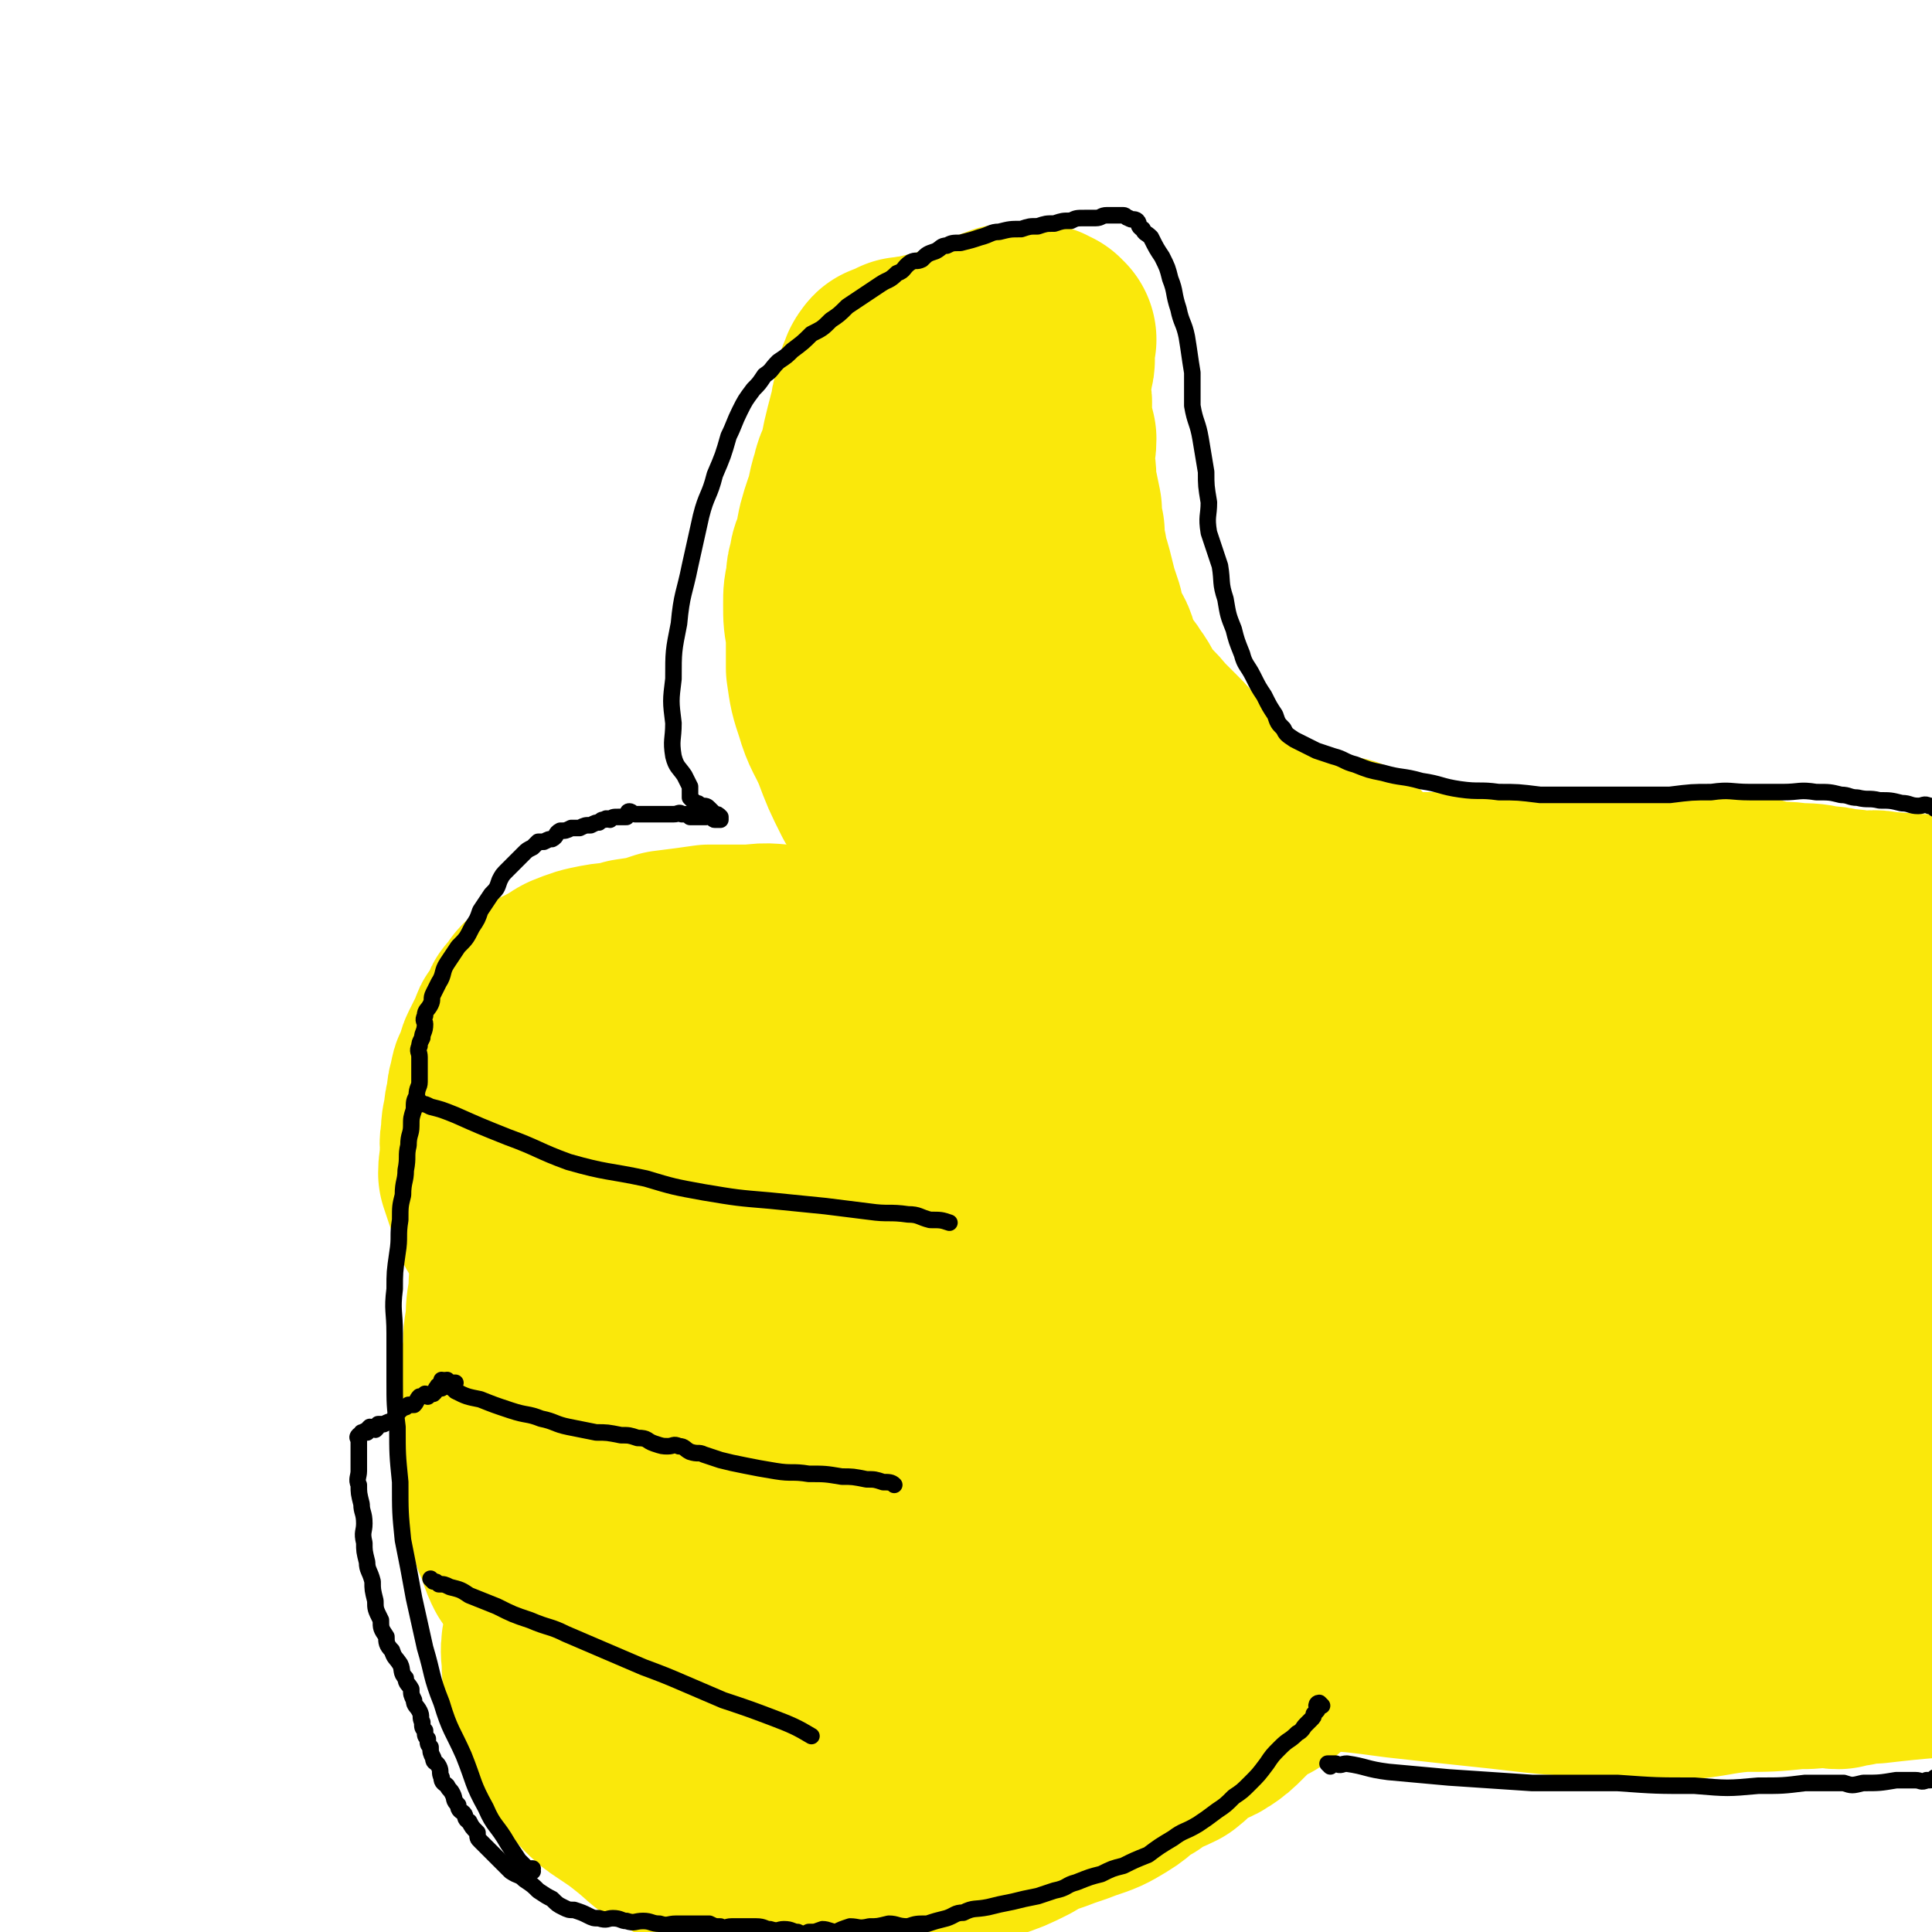
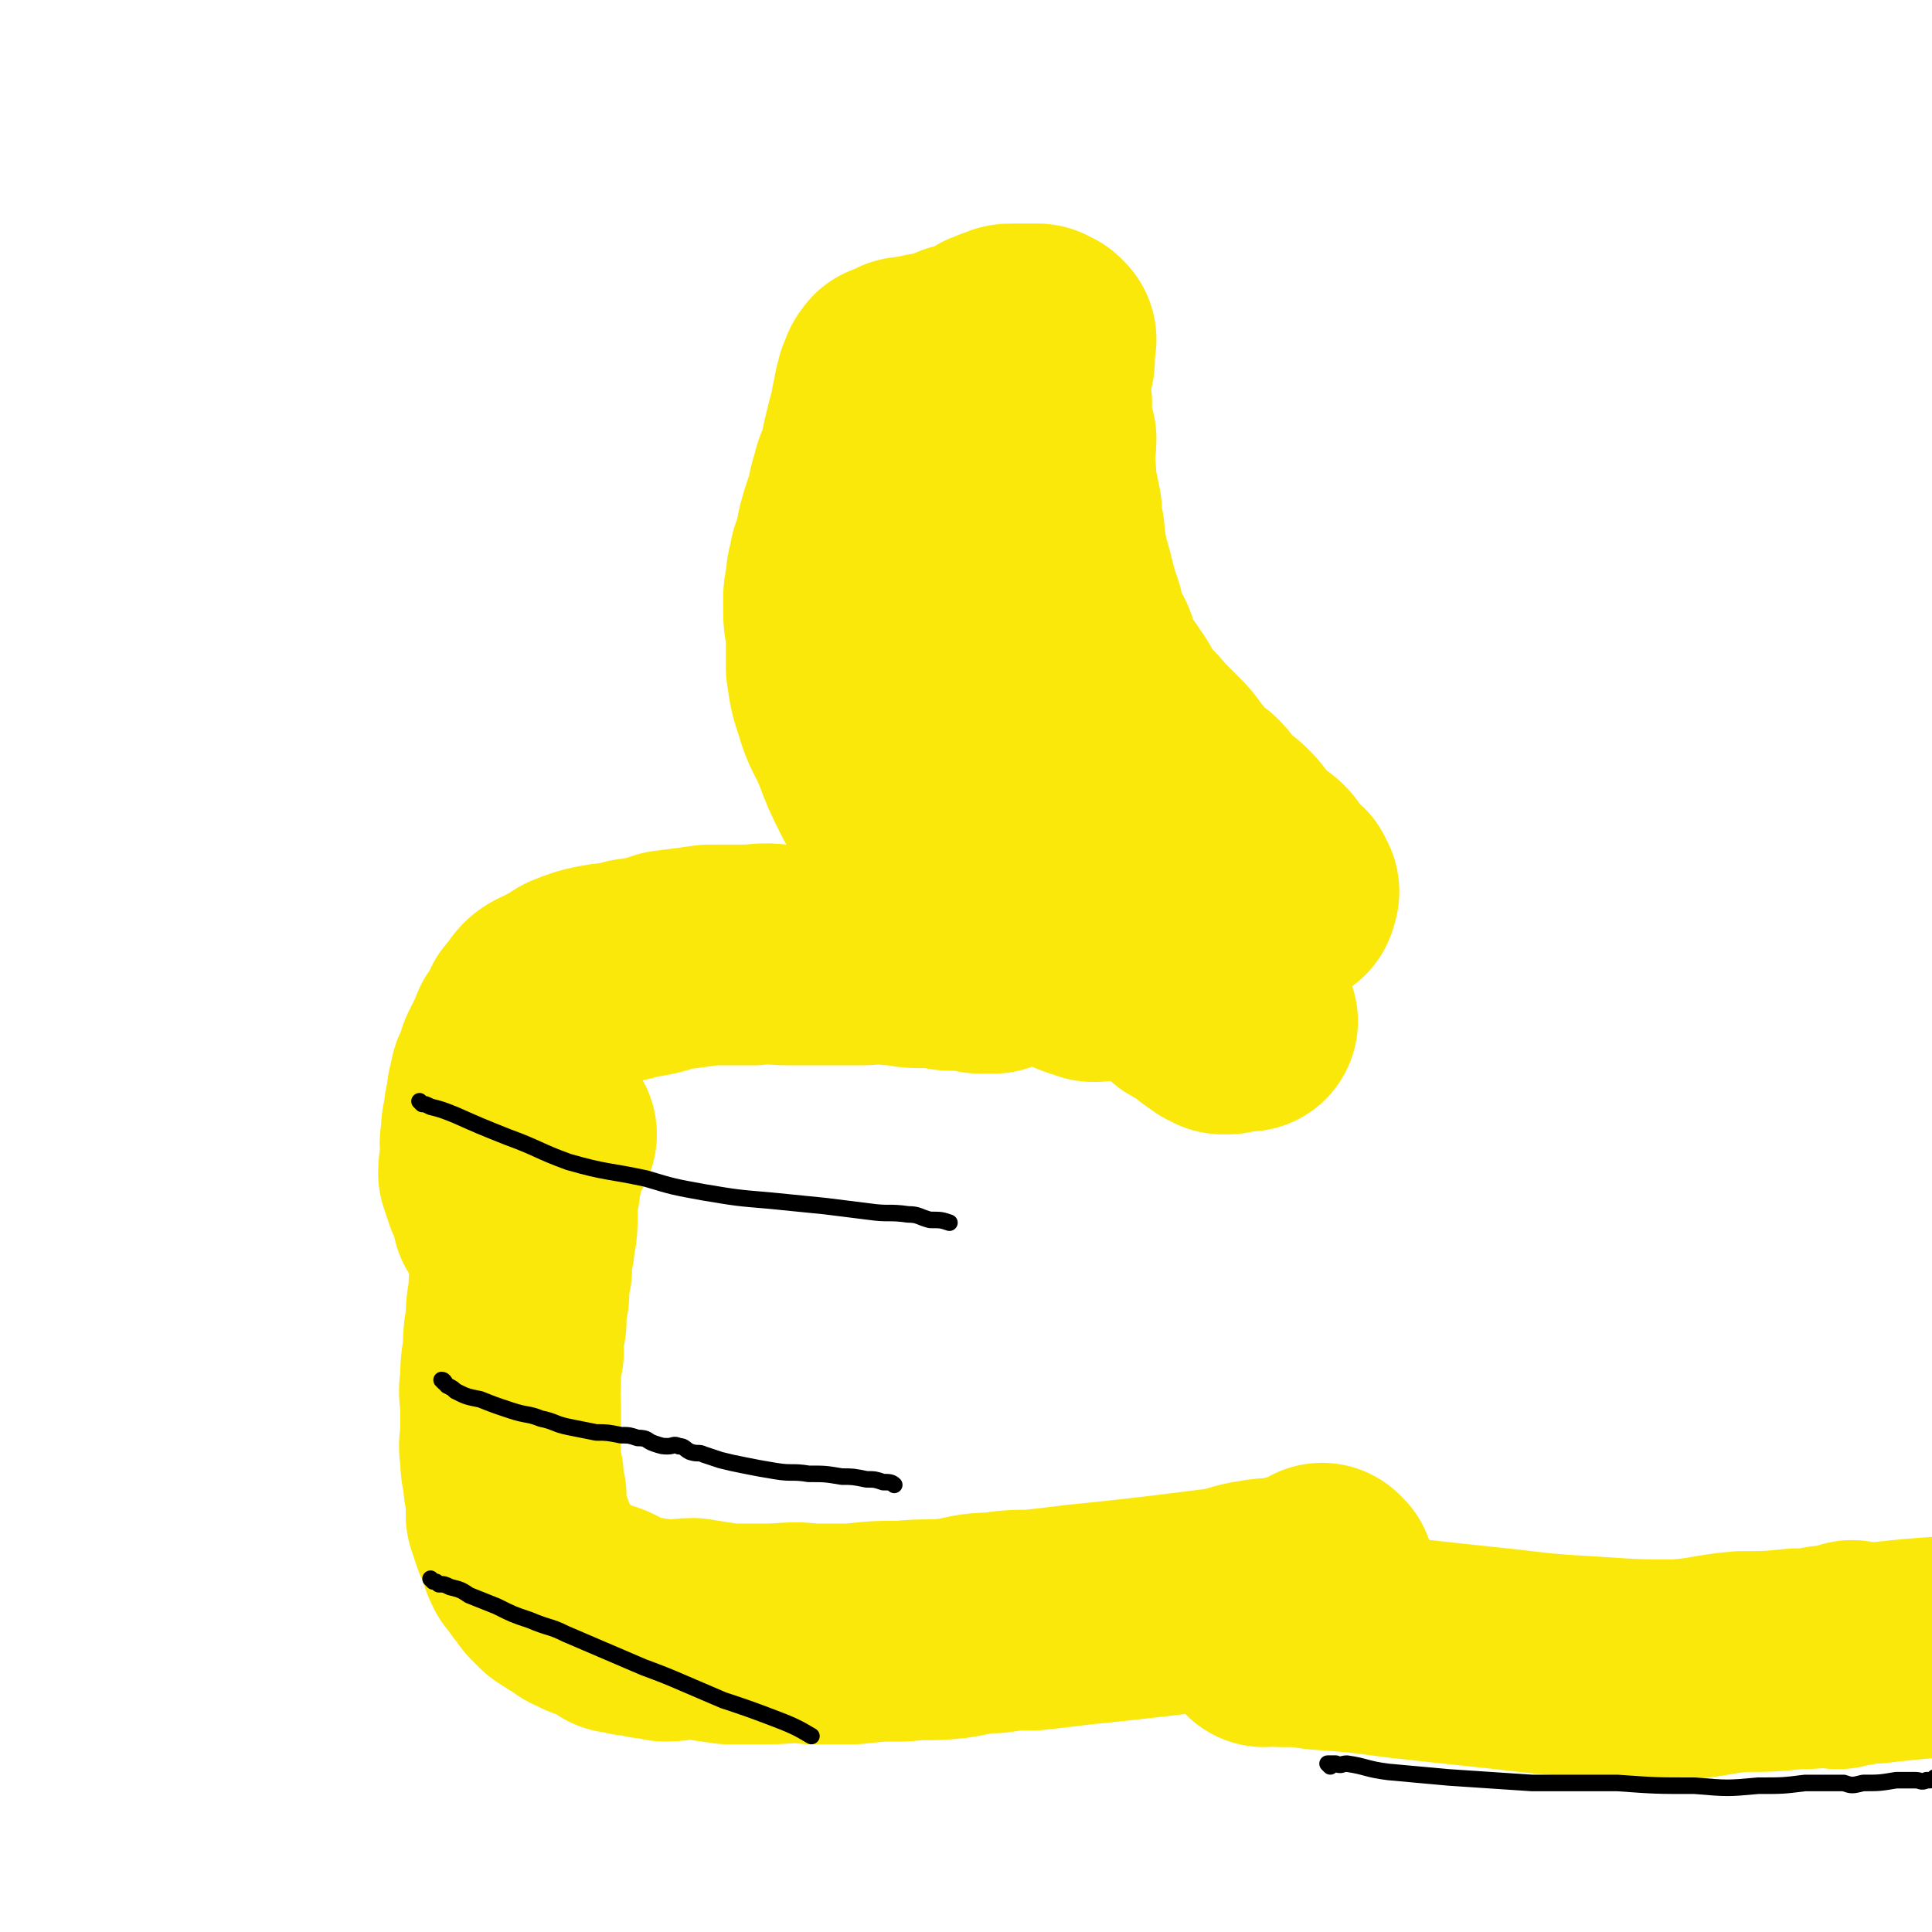
<svg xmlns="http://www.w3.org/2000/svg" viewBox="0 0 700 700" version="1.1">
  <g fill="none" stroke="#FAE80B" stroke-width="6" stroke-linecap="round" stroke-linejoin="round">
    <path d="M475,583c0,0 -1,-1 -1,-1 0,0 0,0 0,1 0,0 0,0 0,0 1,0 0,-1 0,-1 0,0 1,0 0,1 0,0 -1,-1 -2,0 -3,0 -3,0 -5,1 -4,0 -4,0 -8,1 -6,0 -6,0 -12,1 -9,0 -9,0 -17,1 -10,0 -10,1 -20,2 -10,1 -10,1 -20,1 -11,0 -11,0 -21,0 -10,-1 -10,0 -20,0 -12,0 -12,0 -23,0 -12,-1 -12,-2 -23,-3 -12,-1 -12,0 -23,-2 -11,-1 -11,-1 -22,-4 -10,-3 -11,-2 -20,-6 -9,-4 -8,-5 -16,-10 -7,-4 -8,-4 -14,-10 -6,-5 -5,-6 -10,-12 -4,-5 -4,-5 -7,-11 -3,-5 -3,-5 -5,-10 -2,-5 -3,-5 -4,-10 -1,-4 0,-5 -1,-10 0,-4 0,-4 0,-9 0,-4 0,-4 0,-8 0,-5 -1,-5 0,-9 1,-5 2,-4 3,-8 1,-3 0,-3 1,-6 1,-3 1,-3 3,-6 1,-2 1,-2 2,-4 1,-2 1,-2 2,-4 1,-1 1,-1 2,-2 1,-1 1,-1 2,-3 1,-1 0,-1 1,-3 0,-1 0,-1 1,-3 0,-1 0,-1 1,-3 0,-1 0,-1 1,-2 0,-1 0,-1 1,-3 0,-1 1,-1 1,-2 0,-1 -1,-1 0,-2 0,0 1,0 1,-1 0,-1 -1,-1 0,-2 0,0 1,0 1,-1 0,0 0,0 0,-1 0,0 0,-1 1,-1 1,0 1,1 1,1 1,0 1,0 1,0 " />
  </g>
  <g fill="none" stroke="#FAE80B" stroke-width="80" stroke-linecap="round" stroke-linejoin="round">
    <path d="M480,571c0,0 -1,-1 -1,-1 0,0 0,0 0,1 0,0 -1,-1 -1,0 -1,0 0,1 -1,1 -2,1 -2,0 -4,1 -4,1 -4,1 -8,2 -4,1 -4,0 -9,1 -7,1 -7,2 -13,3 -8,1 -8,1 -16,2 -8,1 -8,1 -17,2 -9,1 -9,1 -19,2 -8,1 -8,1 -17,2 -7,0 -7,0 -14,1 -8,0 -8,1 -15,2 -9,1 -9,0 -18,1 -9,0 -9,0 -18,1 -7,0 -7,0 -15,0 -8,-1 -8,0 -16,0 -7,0 -7,0 -14,0 -7,-1 -7,-1 -13,-2 -5,0 -5,1 -10,1 -3,-1 -3,-1 -6,-1 -3,-1 -3,-1 -6,-1 -2,-1 -3,-1 -5,-1 -3,-2 -3,-3 -6,-4 -3,-1 -3,0 -6,-2 -3,-1 -2,-1 -5,-3 -2,-1 -2,-1 -5,-3 -1,-1 -1,-1 -3,-3 -1,-2 -1,-2 -3,-4 -1,-2 -1,-2 -3,-4 -1,-2 -1,-2 -2,-5 -1,-3 -1,-3 -2,-5 -1,-3 -1,-3 -2,-6 0,-4 0,-4 0,-7 -1,-4 -1,-4 -1,-7 -1,-4 -1,-4 -1,-8 -1,-4 0,-4 0,-8 0,-5 0,-5 0,-9 0,-5 -1,-5 0,-9 0,-6 0,-6 1,-11 0,-6 0,-6 1,-11 0,-5 0,-5 1,-10 0,-5 0,-5 1,-9 0,-5 0,-5 1,-9 0,-4 1,-4 1,-8 0,-4 0,-4 0,-7 0,-3 0,-3 1,-6 0,-3 0,-3 1,-6 0,-2 0,-3 1,-5 0,-2 1,-2 1,-4 0,-1 -1,-2 0,-3 0,0 0,0 1,-1 0,0 1,1 1,1 1,-1 1,-1 1,-1 0,0 0,0 0,0 " />
    <path d="M185,441c0,0 -1,-1 -1,-1 0,0 0,0 1,1 0,0 0,0 0,0 -1,0 -1,0 -2,0 0,-1 0,-1 -1,-1 0,-2 0,-2 -1,-4 0,-3 -1,-3 -2,-5 -1,-3 -1,-3 -2,-6 0,-4 1,-4 1,-7 0,-3 -1,-3 0,-6 0,-4 0,-4 1,-7 0,-3 0,-3 1,-6 0,-3 0,-3 1,-6 0,-3 1,-2 2,-5 1,-2 0,-2 1,-4 1,-2 1,-2 2,-4 1,-2 1,-2 2,-4 0,-1 0,-1 1,-2 1,-1 1,-1 2,-3 1,-1 1,-1 1,-2 0,-1 0,-1 1,-2 0,0 0,0 1,-1 0,0 1,0 1,0 1,-1 0,-2 1,-3 1,-1 1,-1 3,-2 2,-1 2,0 4,-2 3,-1 3,-2 5,-3 5,-2 5,-2 10,-3 5,-1 6,0 11,-2 7,-1 7,-1 13,-3 8,-1 8,-1 15,-2 8,0 8,0 16,0 6,-1 6,0 13,0 7,0 7,0 14,0 6,0 6,0 12,0 5,0 5,-1 11,0 5,0 5,1 10,1 3,0 3,-1 6,0 3,0 3,1 6,1 2,0 2,0 4,0 2,0 2,-1 4,0 1,0 1,1 2,1 0,0 0,0 1,0 0,0 0,0 1,0 0,0 0,0 1,0 0,0 0,0 1,0 0,0 0,0 1,0 0,0 0,0 0,0 0,0 0,-1 -1,-1 " />
    <path d="M397,352c0,0 -1,-1 -1,-1 0,0 1,1 0,1 0,-1 0,-2 -1,-2 -1,0 -1,1 -2,1 -3,-1 -3,-1 -6,-3 -5,-2 -5,-2 -10,-5 -7,-5 -8,-5 -15,-11 -8,-6 -8,-6 -15,-14 -9,-8 -9,-8 -16,-17 -6,-8 -7,-8 -12,-16 -4,-8 -4,-8 -7,-16 -3,-7 -4,-7 -6,-14 -2,-6 -2,-6 -3,-13 0,-6 0,-6 0,-13 -1,-5 -1,-5 -1,-10 0,-4 0,-4 1,-8 0,-3 0,-3 1,-6 0,-3 1,-3 2,-7 1,-6 1,-6 3,-12 2,-5 1,-5 3,-11 1,-5 2,-4 3,-9 1,-5 1,-5 2,-9 1,-4 1,-4 2,-7 0,-2 0,-2 1,-5 0,-2 0,-2 1,-5 0,-1 0,-1 1,-2 0,-1 0,-2 1,-2 0,-1 0,-1 1,-1 1,-1 1,0 2,0 0,0 0,0 1,0 0,-1 0,-1 1,-2 0,0 1,1 1,1 1,0 1,-1 2,-1 0,-1 0,0 1,0 0,0 0,0 1,0 0,0 0,0 1,0 0,0 0,0 1,0 0,-1 0,-1 1,-1 0,-1 1,0 2,0 0,0 0,0 1,0 1,-1 1,-1 3,-1 1,-1 1,-1 3,-1 2,-1 2,-2 4,-2 2,-1 2,0 4,-1 2,-1 2,-1 4,-2 2,-1 2,-2 4,-2 1,-1 2,-1 3,-1 1,-1 1,-1 3,-1 1,0 1,0 2,0 1,0 1,0 2,0 1,0 1,0 2,0 0,0 0,0 1,0 1,0 1,0 2,0 0,0 0,1 1,1 0,0 0,0 1,0 0,0 -1,1 -1,1 1,0 2,0 2,0 0,0 0,0 -1,1 0,1 0,1 0,1 0,2 0,2 0,3 0,2 1,2 0,4 0,3 -1,3 -1,6 0,2 0,3 0,6 1,3 0,3 0,7 1,4 1,4 2,8 0,4 -1,4 -1,8 1,4 1,4 1,9 1,4 1,4 2,9 0,4 0,4 1,8 0,4 0,4 1,8 0,4 1,4 2,8 1,4 1,4 2,8 1,3 1,3 2,6 1,4 0,4 2,7 1,4 2,3 3,6 1,3 0,4 2,6 2,5 3,4 6,9 3,4 2,4 5,8 3,4 4,4 7,8 3,3 3,3 6,6 3,3 3,3 5,6 3,3 2,4 5,6 2,3 3,2 5,4 3,3 2,4 5,6 3,3 3,2 6,5 3,3 2,3 5,6 2,2 2,2 4,4 2,2 2,1 4,3 1,1 1,2 2,3 0,1 1,1 2,2 0,1 0,1 0,2 1,1 2,0 3,1 0,0 -1,1 -1,1 1,1 2,1 2,1 0,1 -1,1 -1,1 0,1 1,1 0,1 0,0 0,0 -1,0 -1,0 -1,0 -2,0 -2,0 -2,0 -4,0 -4,0 -4,0 -8,0 -7,-1 -8,0 -15,-2 -11,-1 -11,-2 -22,-5 -11,-3 -11,-3 -22,-7 -7,-3 -8,-3 -14,-7 -6,-4 -5,-5 -11,-9 -5,-5 -5,-5 -10,-9 -2,-3 -2,-4 -4,-7 -2,-3 -2,-3 -4,-7 -1,-2 -2,-2 -3,-5 -1,-3 -1,-3 -2,-7 0,-3 0,-3 0,-7 -1,-3 0,-3 0,-6 0,-2 -1,-2 0,-4 0,-2 0,-2 1,-4 0,-1 -1,-1 0,-2 0,-2 0,-2 1,-2 0,-1 0,-1 1,-1 0,0 0,0 0,0 0,0 0,-1 1,0 0,1 -1,1 0,2 0,1 1,1 2,2 1,3 1,4 2,8 1,6 1,6 3,12 2,9 3,8 6,17 4,8 3,8 7,17 3,7 3,7 7,14 3,7 4,7 7,13 3,5 2,6 6,11 4,4 4,4 8,8 4,2 4,2 7,4 4,3 4,3 7,5 4,3 4,3 7,5 3,2 3,2 5,4 3,2 2,2 5,4 2,2 2,2 4,3 2,1 2,1 4,2 1,1 1,1 2,2 1,1 1,1 3,2 0,0 0,0 1,1 1,0 1,0 2,1 0,0 0,0 0,0 1,0 1,0 1,0 1,0 1,0 1,0 1,-1 1,-1 1,-1 1,-1 1,0 1,0 1,0 1,0 3,0 1,0 1,0 2,0 " />
-     <path d="M429,320c0,0 -1,-1 -1,-1 0,0 0,0 0,1 0,0 0,0 0,0 1,0 1,0 2,0 3,0 3,0 6,1 5,0 5,0 10,1 8,1 8,1 16,2 8,1 8,0 16,1 10,1 10,1 19,2 11,0 11,0 21,0 9,0 9,0 18,0 8,0 8,0 16,0 7,0 7,0 13,0 7,0 7,0 13,0 6,0 6,0 12,0 7,0 7,0 13,0 7,0 7,-1 13,0 7,0 7,0 13,1 6,0 6,1 12,2 5,1 5,0 10,1 5,0 5,0 9,1 3,0 3,0 7,1 3,0 3,0 7,1 4,0 4,-1 8,0 13,1 17,1 27,2 " />
    <path d="M458,593c0,0 -1,-1 -1,-1 0,0 1,0 1,1 3,0 3,-1 6,0 7,0 7,0 14,1 14,1 14,1 29,3 18,2 18,2 37,4 17,2 17,2 34,3 15,1 15,1 30,1 12,-1 12,-2 23,-3 10,0 10,0 20,-1 5,0 5,0 10,-1 2,0 2,1 5,1 1,-1 1,-1 3,-2 1,0 2,1 2,1 1,-1 0,-2 0,-2 0,0 1,0 2,1 0,0 0,0 1,0 0,0 0,0 1,0 0,0 0,0 1,0 2,0 2,0 3,0 17,-2 21,-2 34,-3 " />
-     <path d="M207,519c0,0 -1,-1 -1,-1 0,0 1,0 1,1 -1,1 -1,1 -2,3 0,4 0,4 -1,8 -1,6 -1,6 -2,13 0,9 0,9 -1,18 0,7 0,7 -1,14 0,7 1,7 1,13 0,6 -2,7 -1,13 0,5 0,5 2,11 2,5 2,5 4,10 2,4 2,4 4,8 2,4 2,3 4,6 2,3 2,4 4,6 3,3 3,3 6,5 6,4 6,4 11,8 6,5 5,5 11,8 6,4 6,4 13,6 7,3 8,3 15,4 9,1 10,2 19,2 9,0 9,-1 19,-2 8,-1 8,0 16,-2 8,-2 8,-2 16,-4 7,-2 7,-2 13,-4 6,-2 6,-2 12,-5 5,-3 5,-3 11,-5 5,-2 6,-2 11,-4 6,-2 6,-2 11,-5 5,-3 4,-4 10,-7 5,-4 5,-3 11,-6 4,-3 3,-4 7,-6 4,-3 5,-2 8,-4 3,-2 3,-2 6,-5 2,-2 2,-2 4,-4 2,-2 2,-1 4,-3 1,-1 1,-1 2,-2 0,0 1,0 2,0 0,-1 0,-1 1,-2 0,-1 0,-1 1,-1 0,0 1,0 1,1 -1,0 -1,0 -2,0 0,0 0,0 0,0 -1,0 -1,0 -2,0 -1,0 -1,-1 -2,0 -2,0 -2,0 -4,1 -4,1 -4,1 -8,2 -4,1 -4,1 -8,2 -5,1 -5,1 -10,3 -5,2 -5,1 -10,3 -6,2 -6,1 -12,4 -5,2 -5,3 -10,6 -5,3 -5,3 -10,5 -6,3 -6,2 -12,4 -7,3 -7,3 -13,6 -8,4 -8,4 -15,7 -6,3 -6,4 -13,6 -7,3 -7,3 -14,5 -6,2 -6,1 -12,3 -5,1 -5,1 -10,2 -4,0 -4,0 -8,-1 -3,0 -3,0 -6,-1 -2,-1 -2,-1 -4,-3 -1,-2 -1,-2 -3,-4 0,-1 0,-1 -1,-2 0,-1 1,-1 1,-2 0,-1 0,-1 0,-2 -1,-3 -1,-3 -1,-6 -1,-5 -1,-5 -3,-11 -1,-6 -1,-6 -3,-13 -2,-9 -2,-9 -5,-18 -3,-10 -3,-10 -6,-19 -3,-11 -3,-11 -6,-21 -3,-10 -3,-10 -5,-19 -2,-9 -2,-9 -4,-18 -1,-9 0,-9 -2,-17 -1,-8 -2,-8 -3,-15 -1,-7 0,-8 -1,-15 0,-8 0,-8 0,-16 -1,-10 -1,-10 -1,-21 -1,-9 -1,-9 -1,-18 -1,-10 -1,-10 -1,-19 -1,-6 0,-6 0,-13 0,-5 -1,-5 0,-10 0,-3 0,-3 1,-6 0,-1 0,-1 1,-3 0,0 1,-1 1,-1 0,1 -1,2 0,3 0,3 1,3 2,6 2,10 2,11 4,21 4,20 4,20 8,40 4,24 4,24 8,48 3,22 3,23 6,45 3,15 3,15 6,30 2,10 1,11 4,21 2,6 2,5 5,11 1,2 1,2 3,4 1,1 1,1 2,1 0,-1 0,-1 1,-2 0,-1 0,-1 1,-2 2,-5 3,-4 4,-9 3,-13 2,-13 3,-26 2,-23 0,-24 2,-47 1,-25 2,-25 4,-50 2,-21 1,-21 4,-42 1,-12 3,-12 4,-24 1,-8 0,-9 1,-17 0,-5 1,-5 1,-10 0,-5 -1,-5 0,-9 0,-1 1,-1 2,-2 0,0 0,0 0,0 0,1 -1,1 0,2 0,2 1,2 2,4 4,8 5,7 8,15 7,15 7,15 13,31 7,21 8,20 14,41 6,22 4,22 10,44 4,16 4,16 9,32 3,11 3,11 7,21 2,5 3,4 5,9 1,3 0,4 0,6 1,0 1,-1 1,-1 2,-2 2,-1 3,-3 1,-4 0,-4 0,-8 4,-21 5,-21 8,-41 5,-27 5,-27 9,-55 3,-30 1,-31 6,-61 3,-17 4,-16 9,-33 3,-9 2,-10 6,-18 2,-3 3,-3 6,-5 1,0 1,-1 2,0 0,0 -1,0 -1,1 0,0 0,0 0,1 1,3 1,3 2,6 0,11 0,11 1,21 0,22 0,22 0,44 1,27 1,27 1,55 1,28 0,28 0,56 1,19 1,19 3,37 0,10 0,10 2,20 0,3 0,5 2,6 0,1 1,-1 2,-3 0,0 0,0 0,-1 2,-2 2,-2 3,-5 3,-9 3,-9 5,-18 6,-19 6,-19 11,-39 6,-25 6,-25 11,-51 5,-28 4,-28 9,-56 5,-21 7,-21 10,-42 3,-17 2,-17 4,-34 0,-9 2,-9 0,-17 0,-4 -2,-4 -4,-7 -1,0 -1,0 -1,0 0,0 0,0 0,0 0,2 -1,1 -1,3 0,3 0,3 0,6 1,12 1,12 3,24 3,22 3,22 7,44 5,26 4,26 9,52 5,21 5,21 9,43 4,14 4,14 7,28 2,10 1,10 4,20 2,6 3,6 7,12 2,3 3,2 5,5 0,1 0,1 0,2 0,0 -1,0 -1,0 -1,-1 -2,-1 -2,-3 -1,-3 0,-3 -1,-6 -2,-9 -3,-9 -4,-18 -3,-19 -3,-19 -5,-38 -3,-24 -3,-24 -4,-48 -1,-23 -1,-23 0,-47 1,-14 2,-14 4,-27 1,-8 0,-8 1,-15 1,-2 2,-2 2,-5 1,0 0,-1 0,-1 1,0 1,0 2,1 1,1 1,1 3,3 3,5 3,5 6,10 6,10 6,11 12,21 9,17 9,17 18,35 9,17 9,17 18,34 7,14 6,15 14,28 4,9 5,8 10,16 4,6 4,6 8,11 3,3 3,3 6,6 1,2 1,2 2,4 1,1 1,1 2,2 1,0 1,0 2,0 0,0 0,0 0,0 -2,0 -2,0 -4,0 -2,0 -2,-1 -3,0 -4,0 -4,0 -8,1 -6,1 -6,1 -11,3 -8,2 -8,2 -16,4 -8,3 -8,3 -17,5 -7,2 -7,1 -14,3 -5,1 -5,1 -9,3 -2,1 -2,2 -3,3 0,0 0,-1 0,0 1,0 1,0 2,1 5,0 5,0 10,0 10,0 10,-1 20,0 14,0 14,0 28,1 13,0 13,-1 25,0 9,0 9,0 18,1 6,0 6,0 11,1 4,0 4,0 7,1 3,0 3,0 6,1 2,0 2,1 5,2 3,1 3,0 6,1 1,0 1,0 2,0 1,0 1,0 2,0 0,0 0,0 0,0 -1,-2 -1,-2 -1,-3 0,-1 0,-1 0,-3 0,-2 1,-2 1,-4 0,-4 0,-4 0,-8 0,-5 1,-5 1,-10 0,-6 0,-6 0,-12 0,-6 0,-6 0,-12 0,-6 0,-6 0,-13 0,-5 0,-5 0,-10 0,-6 0,-6 0,-11 0,-5 0,-5 0,-9 0,-4 1,-4 0,-7 -1,-4 -1,-3 -2,-7 -1,-4 -1,-4 -2,-7 -1,-3 -2,-3 -3,-6 -2,-3 -2,-3 -3,-6 -2,-3 -1,-3 -2,-6 -1,-3 -1,-3 -1,-6 -1,-3 -1,-3 -1,-6 -1,-3 -1,-3 -1,-6 -1,-2 -1,-2 -1,-5 -1,-2 -1,-2 -1,-4 0,-2 0,-2 0,-4 0,-1 0,-1 -1,-2 -1,-1 -1,-1 -2,-2 -1,0 -1,0 -1,-1 -1,0 -1,1 -1,1 -1,0 -1,0 -2,0 -2,-1 -2,-2 -4,-3 -4,-1 -5,0 -9,-1 -4,0 -4,-1 -8,-2 -4,-1 -4,-1 -9,-2 -3,0 -3,0 -6,0 -4,-1 -4,-1 -8,-1 -3,-1 -3,-1 -7,-1 -2,-1 -2,0 -4,0 -2,0 -2,-1 -4,0 -2,0 -2,0 -3,1 -1,0 -1,1 -2,2 -1,1 -1,1 -1,2 0,1 0,1 0,2 0,1 0,1 0,3 0,4 0,4 0,8 1,7 2,7 4,14 2,8 1,9 5,16 3,8 4,8 9,15 4,6 4,6 8,12 3,4 2,4 6,8 2,3 3,2 6,5 2,2 1,2 3,4 2,1 3,1 5,2 1,1 1,1 1,2 1,1 1,2 2,3 1,1 2,1 3,2 1,1 1,1 2,2 1,1 1,1 1,2 1,0 1,0 2,1 1,0 1,0 1,1 1,0 1,0 1,1 0,0 0,0 0,1 0,1 0,1 0,1 1,0 1,0 2,0 0,0 0,0 0,0 0,0 -1,0 -1,-1 1,-2 1,-3 2,-5 " />
  </g>
  <g fill="none" stroke="#000000" stroke-width="6" stroke-linecap="round" stroke-linejoin="round">
-     <path d="M479,618c0,0 -1,-1 -1,-1 0,0 0,0 0,1 0,0 0,0 0,0 1,0 0,-1 0,-1 -1,0 -1,1 -1,1 0,1 1,1 0,2 0,0 0,0 -1,1 0,1 0,1 -1,2 -1,1 -1,1 -2,2 -1,1 -1,2 -3,3 -3,3 -3,2 -6,5 -3,3 -3,3 -5,6 -3,4 -3,4 -6,7 -3,3 -3,3 -6,5 -3,3 -3,3 -6,5 -4,3 -4,3 -7,5 -5,3 -5,2 -9,5 -5,3 -5,3 -9,6 -5,2 -5,2 -9,4 -4,1 -4,1 -8,3 -4,1 -4,1 -9,3 -4,1 -3,2 -8,3 -3,1 -3,1 -6,2 -5,1 -5,1 -9,2 -5,1 -5,1 -9,2 -5,1 -5,0 -9,2 -3,0 -3,1 -6,2 -4,1 -4,1 -7,2 -4,0 -4,0 -7,1 -4,0 -4,-1 -7,-1 -4,1 -4,1 -7,1 -4,1 -4,0 -7,0 -3,1 -3,1 -5,2 -2,0 -3,-1 -5,-1 -3,1 -2,1 -5,1 -2,1 -2,1 -4,0 -2,0 -2,-1 -5,-1 -2,0 -2,1 -5,0 -2,0 -2,-1 -5,-1 -2,0 -2,0 -5,0 -2,0 -2,0 -4,0 -2,0 -2,1 -4,0 -2,0 -2,0 -4,-1 -2,0 -2,0 -4,0 -2,0 -2,0 -4,0 -2,0 -2,0 -4,0 -3,0 -3,1 -6,0 -3,0 -3,-1 -6,-1 -3,0 -3,1 -6,0 -2,0 -2,-1 -5,-1 -2,0 -2,1 -5,0 -2,0 -2,0 -4,-1 -2,-1 -2,-1 -5,-2 -2,0 -2,0 -4,-1 -2,-1 -2,-1 -4,-3 -2,-1 -2,-1 -5,-3 -2,-2 -2,-2 -5,-4 -2,-2 -2,-1 -5,-3 -2,-2 -2,-2 -4,-4 -2,-2 -2,-2 -4,-4 -1,-1 -1,-1 -3,-3 -1,-1 -1,-1 -1,-3 -2,-2 -2,-2 -3,-4 -2,-1 -1,-2 -2,-3 -1,-1 -2,-1 -2,-3 -2,-2 -1,-2 -2,-4 -1,-2 -1,-1 -2,-3 -1,-1 -2,-1 -2,-3 -1,-2 0,-2 -1,-4 -1,-2 -2,-1 -2,-3 -1,-2 -1,-2 -1,-4 -1,-1 -1,-1 -1,-3 -1,-1 -1,-1 -1,-3 -1,-1 -1,-1 -1,-3 -1,-2 0,-2 -1,-4 -1,-2 -2,-2 -2,-4 -1,-2 -1,-2 -1,-4 -1,-2 -2,-2 -2,-4 -2,-2 -1,-3 -2,-5 -2,-3 -2,-2 -3,-5 -2,-2 -2,-3 -2,-5 -2,-3 -2,-3 -2,-6 -2,-4 -2,-4 -2,-7 -1,-4 -1,-4 -1,-7 -1,-4 -2,-4 -2,-7 -1,-4 -1,-4 -1,-7 -1,-4 0,-4 0,-7 0,-4 -1,-4 -1,-7 -1,-4 -1,-4 -1,-7 -1,-2 0,-3 0,-5 0,-2 0,-2 0,-5 0,-1 0,-1 0,-3 0,-1 0,-1 0,-3 0,-1 -1,-1 0,-2 0,0 1,0 1,-1 1,0 0,0 1,0 0,-1 0,0 1,0 0,-1 0,-1 1,-2 1,0 1,1 2,1 1,-1 1,-1 1,-2 1,0 1,0 2,0 2,-1 2,-1 3,-1 1,-1 1,-2 2,-3 1,-1 1,-1 2,-2 1,0 1,0 2,-1 1,0 1,0 2,0 1,-1 1,-2 2,-3 1,0 1,0 2,-1 1,0 1,1 1,1 1,-1 1,-1 2,-1 1,-1 1,-1 1,-2 1,0 0,-1 1,-1 0,0 1,1 1,1 1,-1 1,-2 1,-2 0,0 1,1 1,1 0,-1 -1,-1 0,-2 0,0 1,1 1,1 1,0 1,0 1,0 0,0 0,0 0,0 1,0 1,0 1,0 " />
-     <path d="M193,678c0,0 -1,-1 -1,-1 0,0 1,0 1,0 -1,1 -1,1 -2,0 -1,-1 -1,-1 -3,-3 -2,-3 -2,-3 -4,-6 -4,-7 -5,-6 -8,-13 -5,-9 -4,-9 -8,-19 -4,-9 -5,-9 -8,-19 -4,-10 -3,-10 -6,-20 -2,-9 -2,-9 -4,-18 -2,-11 -2,-11 -4,-21 -1,-10 -1,-10 -1,-21 -1,-10 -1,-10 -1,-20 -1,-8 -1,-8 -1,-17 0,-9 0,-9 0,-17 0,-8 -1,-8 0,-16 0,-6 0,-6 1,-13 1,-6 0,-6 1,-12 0,-5 0,-5 1,-9 0,-5 1,-5 1,-9 1,-5 0,-5 1,-9 0,-4 1,-4 1,-7 0,-3 0,-3 1,-6 0,-3 0,-3 1,-5 0,-3 1,-3 1,-5 0,-1 0,-1 0,-2 0,-1 0,-1 0,-2 0,-1 0,-1 0,-2 0,-1 0,-1 0,-3 0,-2 -1,-2 0,-4 0,-1 0,-1 1,-3 0,-2 1,-2 1,-5 0,-1 -1,-1 0,-3 0,-2 1,-2 2,-4 1,-2 0,-2 1,-4 1,-2 1,-2 2,-4 2,-3 1,-4 3,-7 2,-3 2,-3 4,-6 3,-3 3,-3 5,-7 2,-3 2,-3 3,-6 2,-3 2,-3 4,-6 2,-2 2,-2 3,-5 1,-2 1,-2 3,-4 1,-1 1,-1 3,-3 1,-1 1,-1 3,-3 1,-1 1,-1 3,-2 1,-1 1,-1 2,-2 1,0 1,0 2,0 2,-1 2,-1 3,-1 2,-1 1,-2 3,-3 2,0 2,0 4,-1 2,0 1,0 3,0 2,-1 2,-1 4,-1 2,-1 2,-1 3,-1 1,-1 1,-1 2,-1 1,-1 1,0 2,0 1,-1 1,-1 3,-1 0,0 0,0 1,0 1,0 1,0 2,0 1,-1 0,-2 1,-2 1,0 1,1 2,1 1,0 1,0 2,0 0,0 0,0 1,0 1,0 1,0 2,0 1,0 1,0 2,0 0,0 0,0 1,0 1,0 1,0 3,0 2,0 2,0 3,0 2,0 2,-1 3,0 2,0 2,0 3,1 1,0 1,0 2,0 1,0 1,0 2,0 1,0 1,0 2,0 1,0 1,-1 2,0 1,0 0,1 1,1 1,0 1,0 1,0 0,0 1,0 1,0 0,-1 0,-1 0,-1 -1,-1 -1,-1 -2,-1 0,0 0,0 0,0 -1,-1 -1,-1 -2,-2 -1,-1 -1,-1 -3,-1 -1,-1 -1,-1 -2,-1 -1,-1 -1,-1 -2,-2 0,-2 0,-2 0,-4 -1,-2 -1,-2 -2,-4 -2,-3 -3,-3 -4,-7 -1,-6 0,-6 0,-12 -1,-8 -1,-8 0,-16 0,-10 0,-10 2,-20 1,-11 2,-11 4,-21 2,-9 2,-9 4,-18 2,-8 3,-7 5,-15 3,-7 3,-7 5,-14 2,-4 2,-5 4,-9 2,-4 2,-4 5,-8 2,-2 2,-2 4,-5 3,-2 2,-2 5,-5 3,-2 3,-2 5,-4 4,-3 4,-3 7,-6 4,-2 4,-2 7,-5 3,-2 3,-2 6,-5 3,-2 3,-2 6,-4 3,-2 3,-2 6,-4 3,-2 3,-1 6,-4 3,-1 2,-2 5,-4 2,-1 2,0 4,-1 2,-2 2,-2 5,-3 2,-1 2,-2 4,-2 2,-1 2,-1 5,-1 4,-1 4,-1 7,-2 4,-1 4,-2 7,-2 4,-1 4,-1 8,-1 3,-1 3,-1 6,-1 3,-1 3,-1 6,-1 3,-1 3,-1 6,-1 2,-1 2,-1 5,-1 2,0 2,0 4,0 2,0 2,-1 4,-1 1,0 1,0 3,0 1,0 1,0 3,0 1,0 1,1 2,1 1,1 2,0 3,1 1,1 0,2 2,3 1,2 1,1 3,3 2,4 2,4 4,7 2,4 2,4 3,8 2,5 1,5 3,11 1,5 2,5 3,10 1,6 1,7 2,13 0,6 0,6 0,12 1,6 2,6 3,12 1,6 1,6 2,12 0,5 0,5 1,11 0,5 -1,5 0,11 2,6 2,6 4,12 1,6 0,6 2,12 1,6 1,6 3,11 1,4 1,4 3,9 1,4 2,4 4,8 2,4 2,4 4,7 2,4 2,4 4,7 1,3 1,3 3,5 1,2 1,2 4,4 2,1 2,1 4,2 2,1 2,1 4,2 3,1 3,1 6,2 4,1 4,2 8,3 5,2 5,2 10,3 7,2 7,1 14,3 7,1 7,2 14,3 7,1 7,0 14,1 7,0 7,0 15,1 8,0 8,0 17,0 8,0 8,0 16,0 7,0 7,0 14,0 8,-1 8,-1 15,-1 7,-1 7,0 14,0 6,0 6,0 12,0 6,0 6,-1 12,0 5,0 5,0 9,1 3,0 3,1 6,1 4,1 4,0 8,1 4,0 4,0 8,1 3,0 3,1 6,1 2,0 2,-1 4,0 1,0 1,0 2,1 2,1 2,1 3,2 2,2 3,2 5,3 " />
    <path d="M482,640c0,0 -1,-1 -1,-1 0,0 1,0 3,0 2,1 2,0 4,0 7,1 7,2 15,3 11,1 11,1 22,2 15,1 15,1 30,2 16,0 16,0 31,0 14,1 14,1 28,1 12,1 12,1 23,0 9,0 9,0 17,-1 7,0 7,0 14,0 3,1 3,1 7,0 6,0 6,0 12,-1 3,0 3,0 7,0 2,0 2,1 4,0 2,0 2,0 3,-1 2,0 2,0 3,-1 1,0 1,1 2,0 0,0 0,0 0,-1 1,0 0,0 0,-1 0,0 1,0 1,-1 " />
    <path d="M153,400c0,0 -1,-1 -1,-1 0,0 0,0 1,1 1,0 1,0 3,1 4,1 4,1 9,3 9,4 9,4 19,8 11,4 11,5 22,9 14,4 14,3 28,6 10,3 10,3 21,5 12,2 12,2 24,3 10,1 10,1 20,2 8,1 8,1 16,2 7,1 7,0 14,1 4,0 4,1 8,2 4,0 4,0 7,1 " />
    <path d="M157,573c0,0 -1,-1 -1,-1 0,0 0,0 1,1 1,0 1,0 2,1 2,0 2,0 4,1 4,1 4,1 7,3 5,2 5,2 10,4 6,3 6,3 12,5 7,3 7,2 13,5 7,3 7,3 14,6 7,3 7,3 14,6 8,3 8,3 15,6 7,3 7,3 14,6 9,3 9,3 17,6 8,3 10,4 15,7 " />
    <path d="M161,501c0,0 -1,-1 -1,-1 1,0 1,1 2,2 2,1 2,1 3,2 4,2 4,2 9,3 5,2 5,2 11,4 6,2 6,1 11,3 5,1 5,2 10,3 5,1 5,1 10,2 4,0 4,0 9,1 3,0 3,0 6,1 4,0 3,1 6,2 3,1 3,1 5,1 2,0 2,-1 4,0 2,0 2,1 4,2 3,1 3,0 5,1 3,1 3,1 6,2 4,1 4,1 9,2 5,1 5,1 11,2 6,1 6,0 12,1 6,0 6,0 12,1 4,0 4,0 9,1 3,0 3,0 6,1 2,0 3,0 4,1 " />
  </g>
</svg>